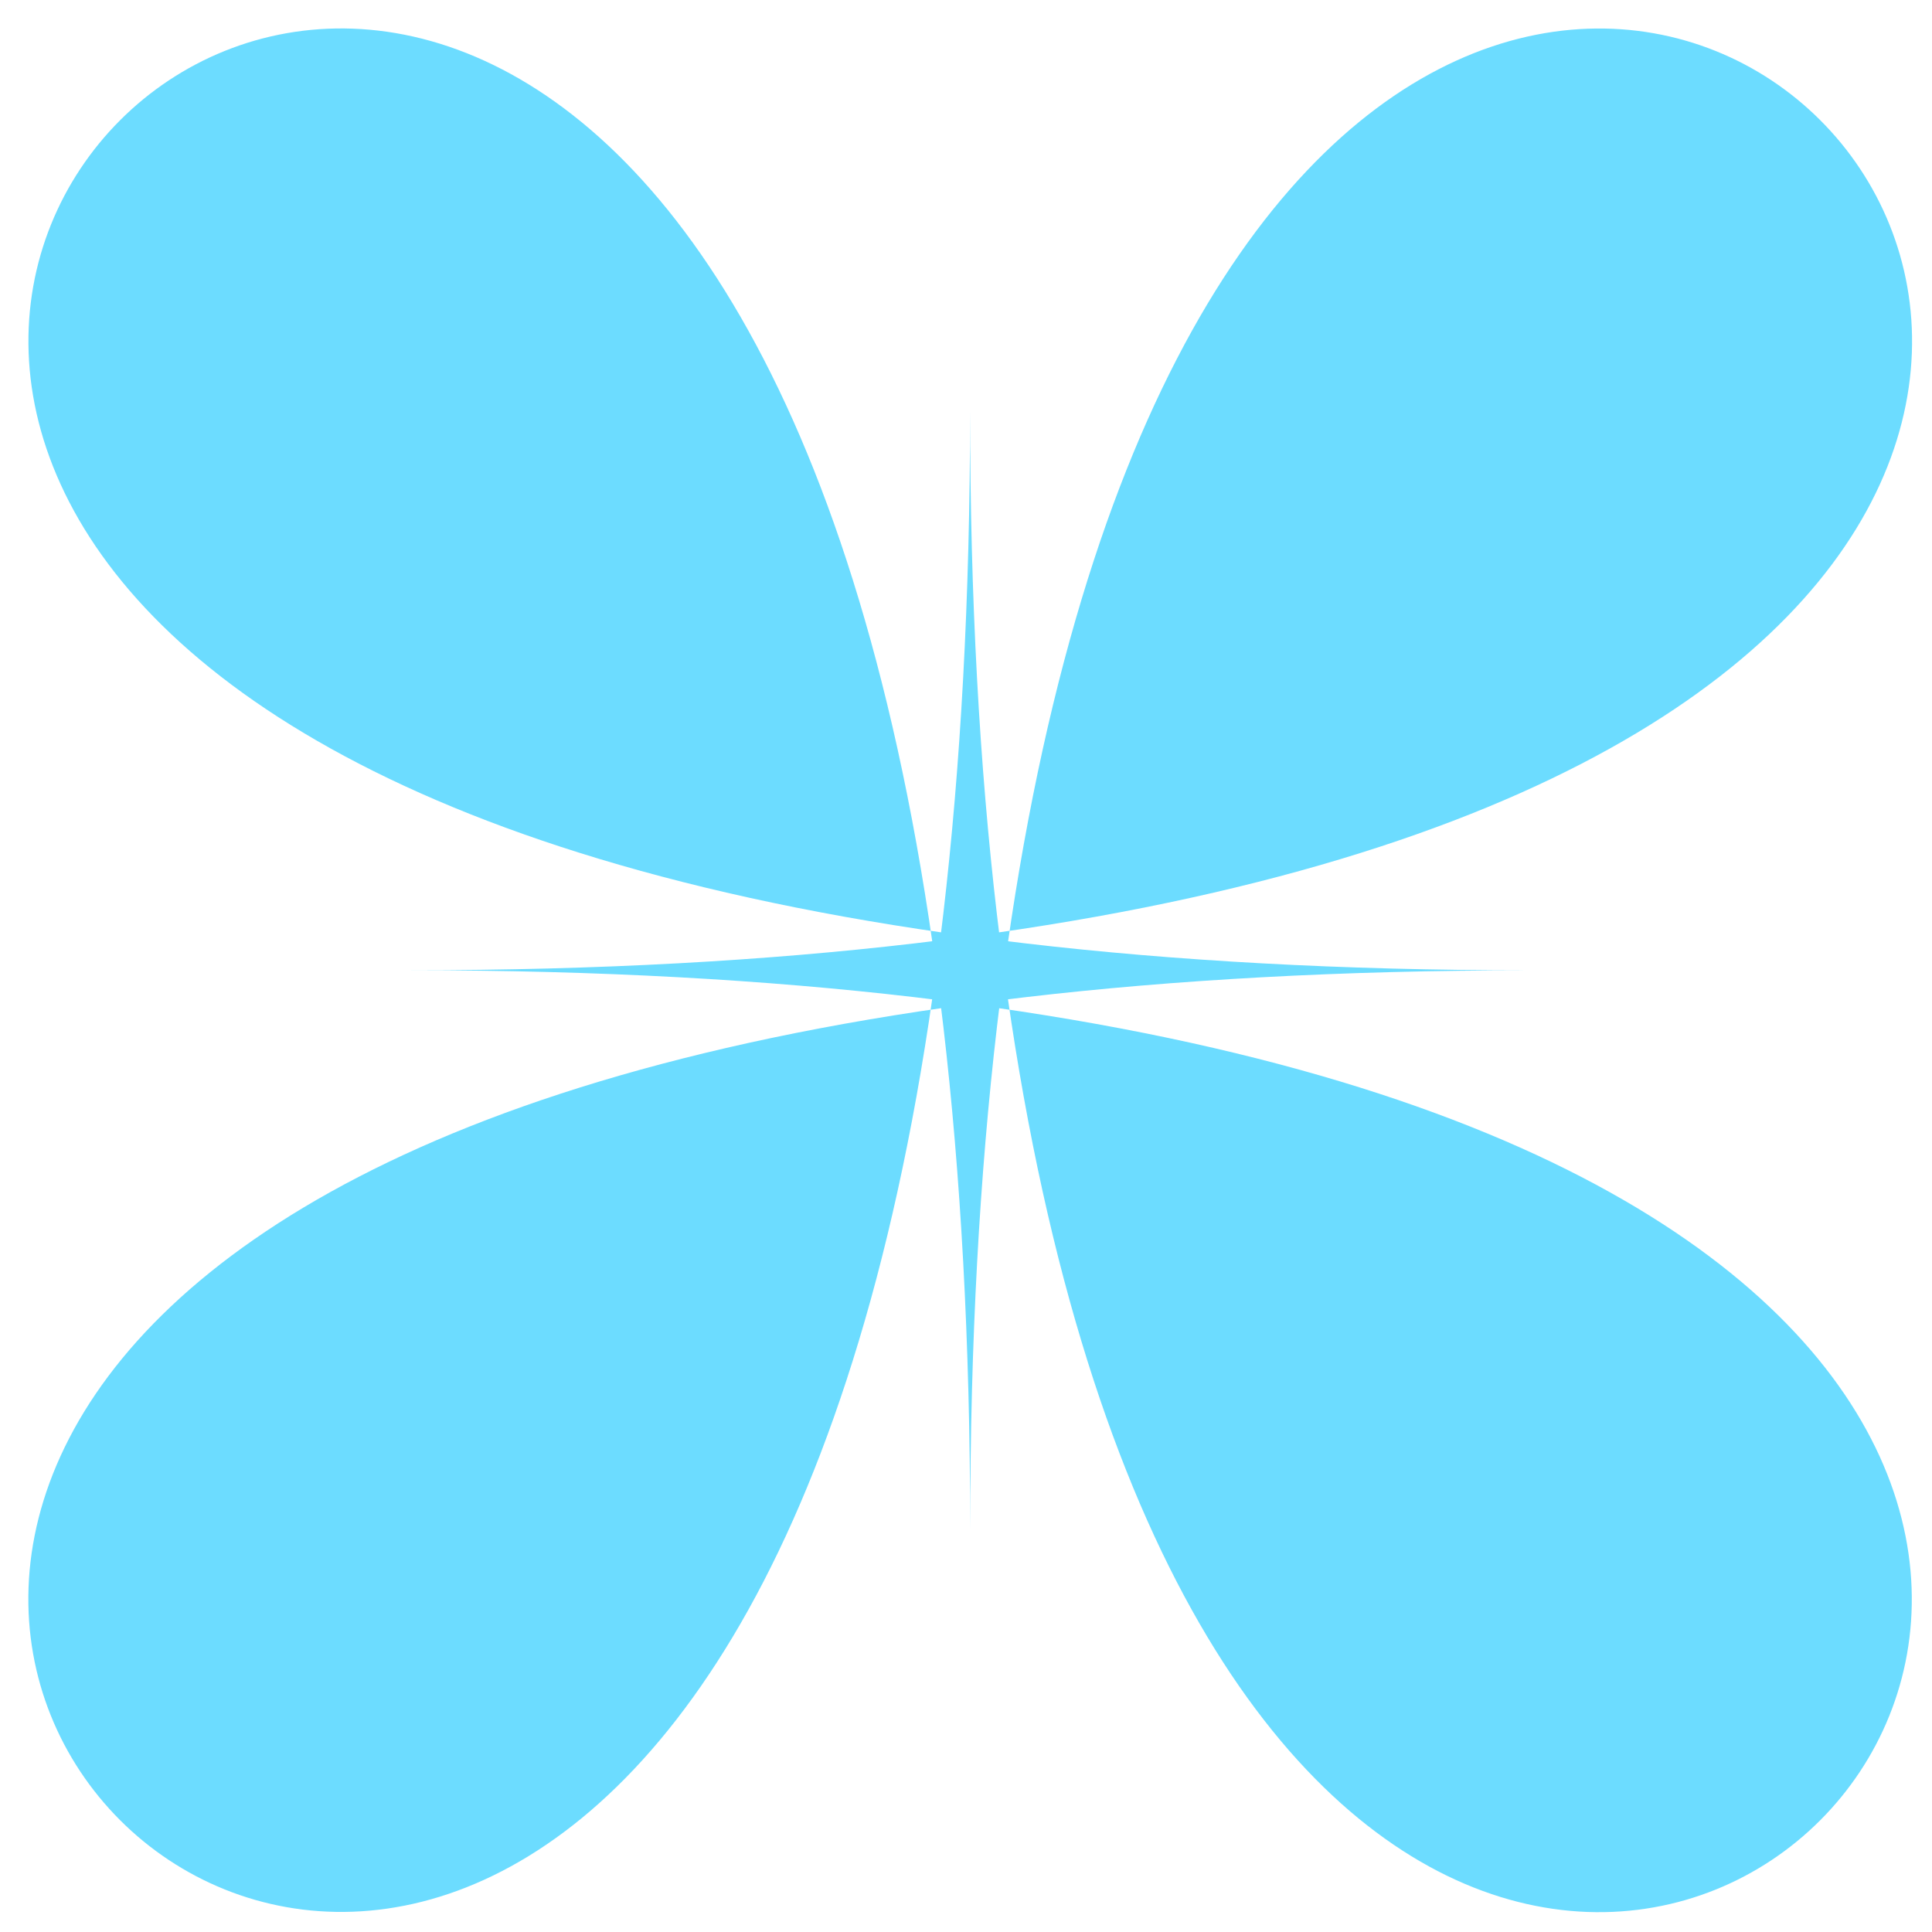
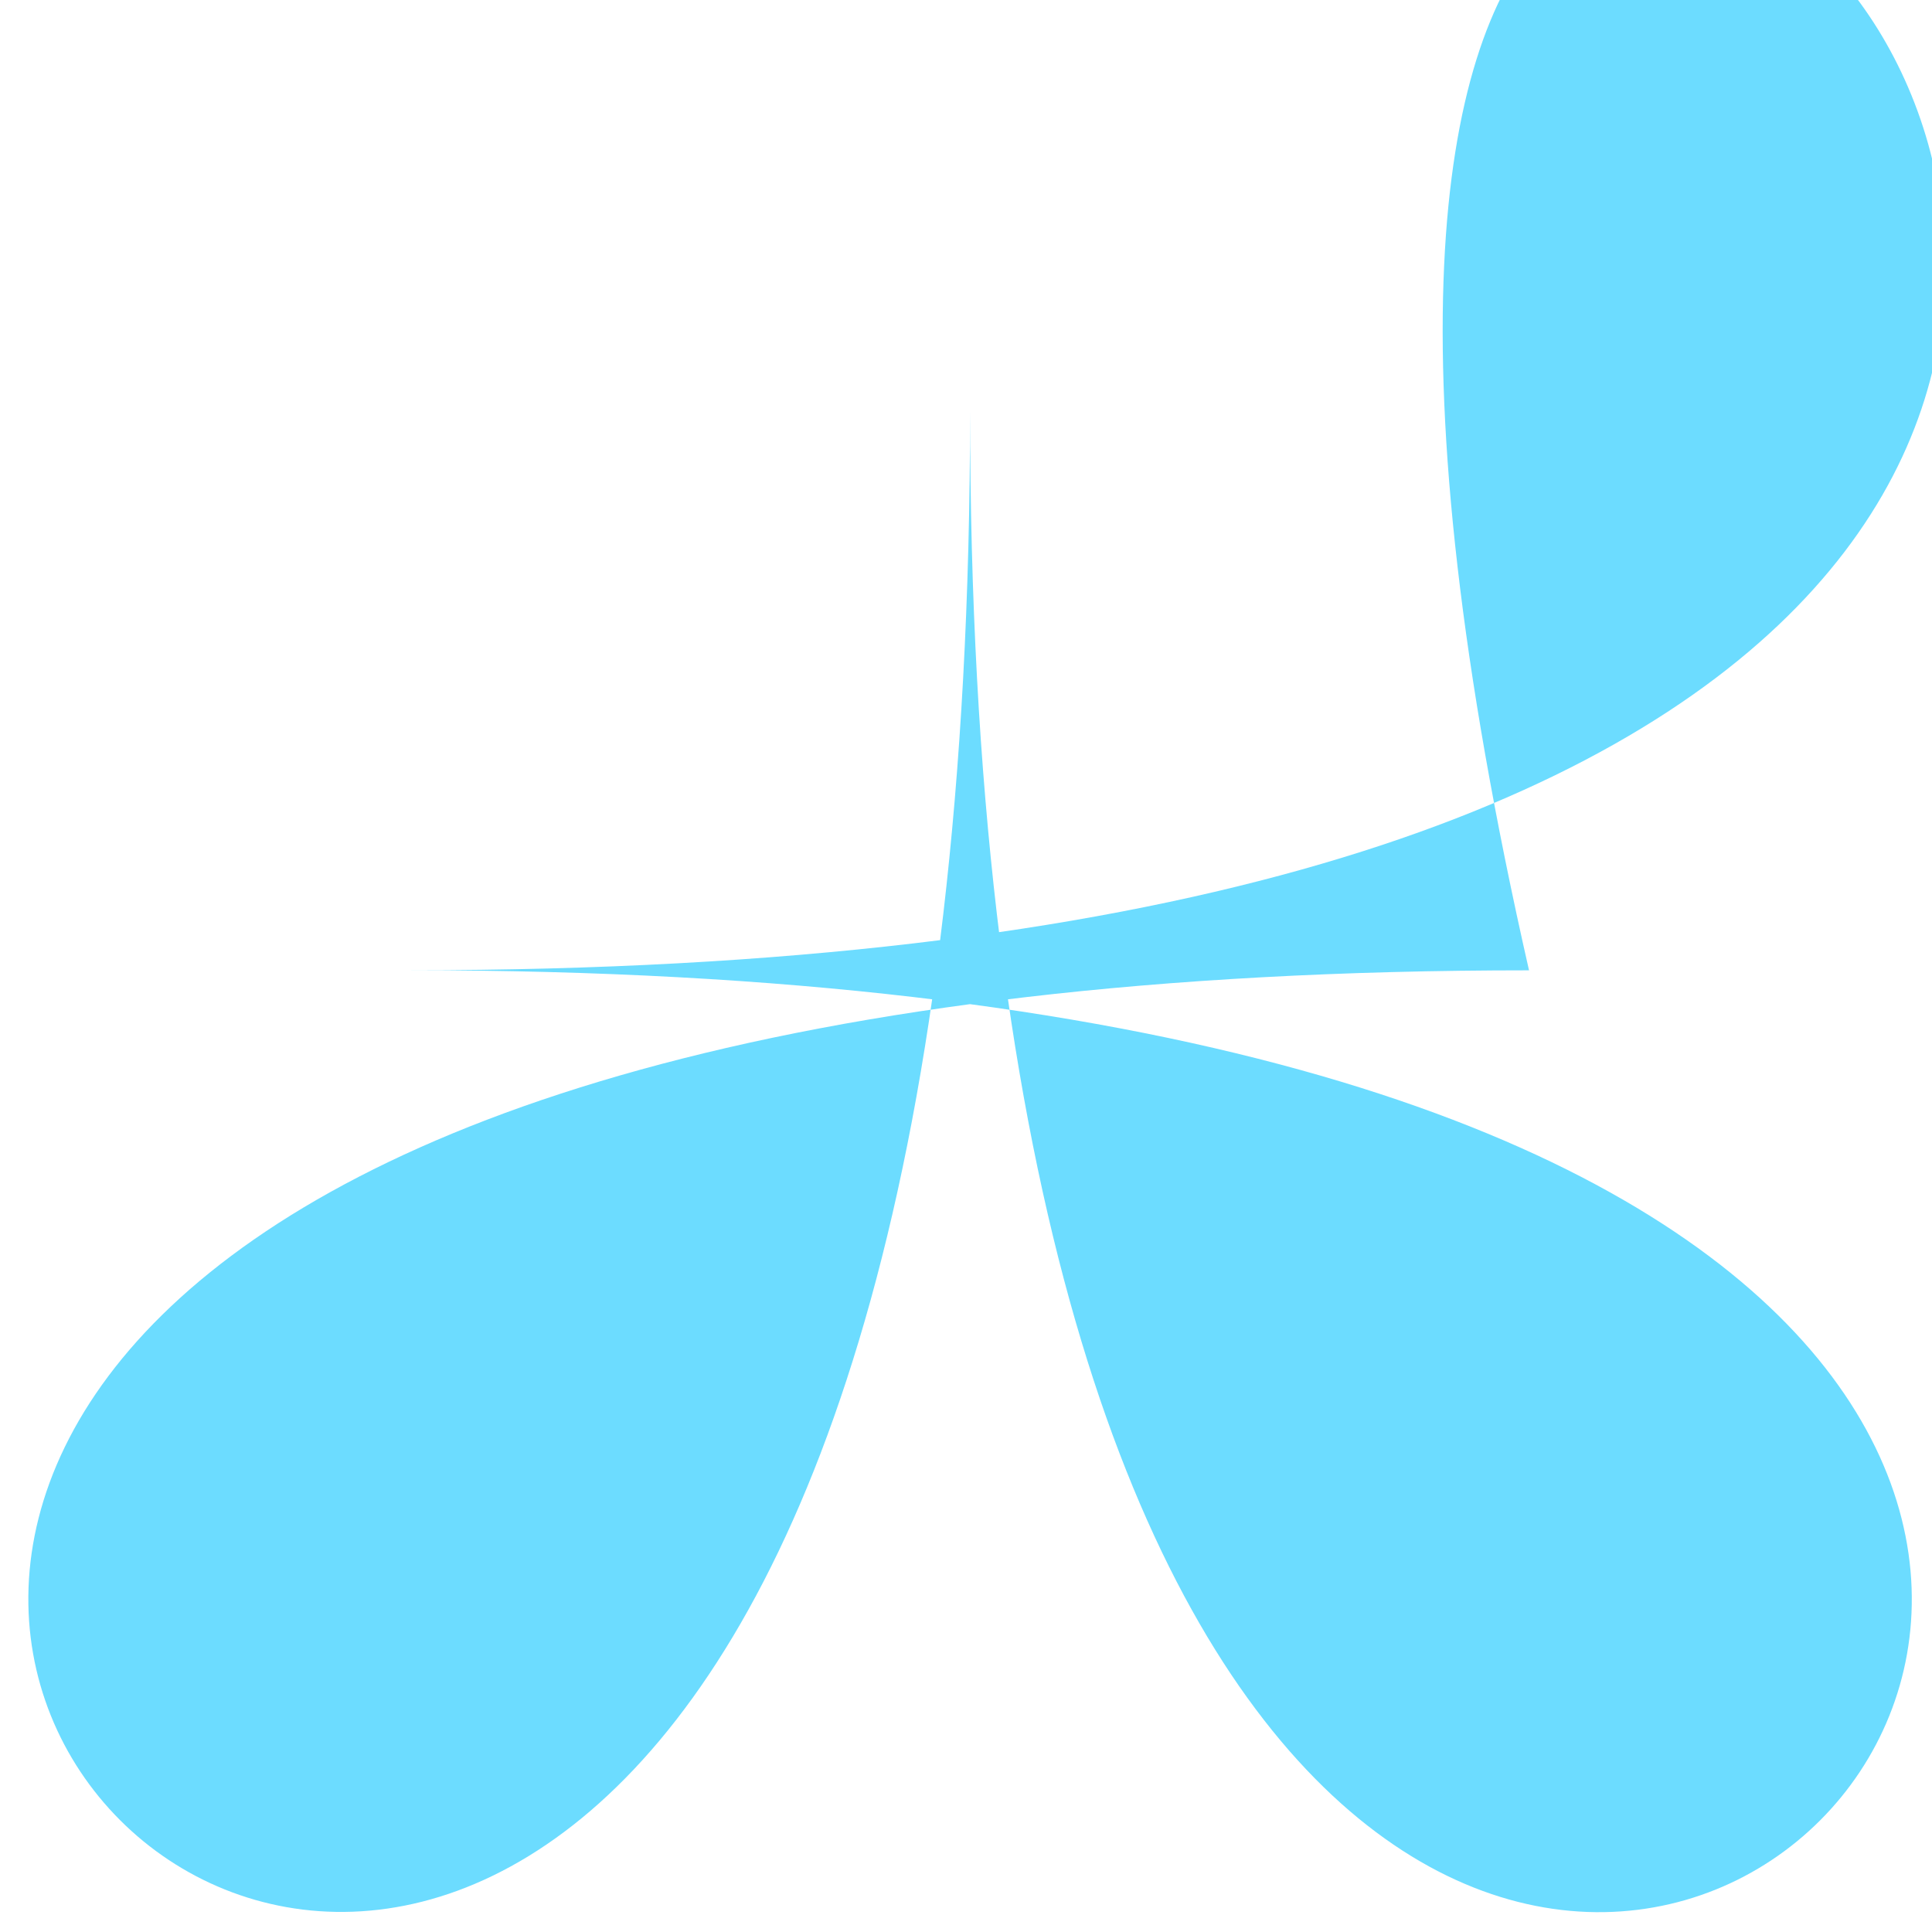
<svg xmlns="http://www.w3.org/2000/svg" width="45" height="45" viewBox="0 0 45 45" fill="none">
-   <path d="M9.578 22.599C79.73 22.603 22.593 79.74 22.595 9.583C22.599 79.734 -34.543 22.592 35.614 22.601C-34.538 22.597 22.598 -34.539 22.597 35.618C22.598 -34.539 79.741 22.603 9.578 22.599Z" fill="#6CDCFF" />
+   <path d="M9.578 22.599C79.73 22.603 22.593 79.74 22.595 9.583C22.599 79.734 -34.543 22.592 35.614 22.601C22.598 -34.539 79.741 22.603 9.578 22.599Z" fill="#6CDCFF" />
</svg>